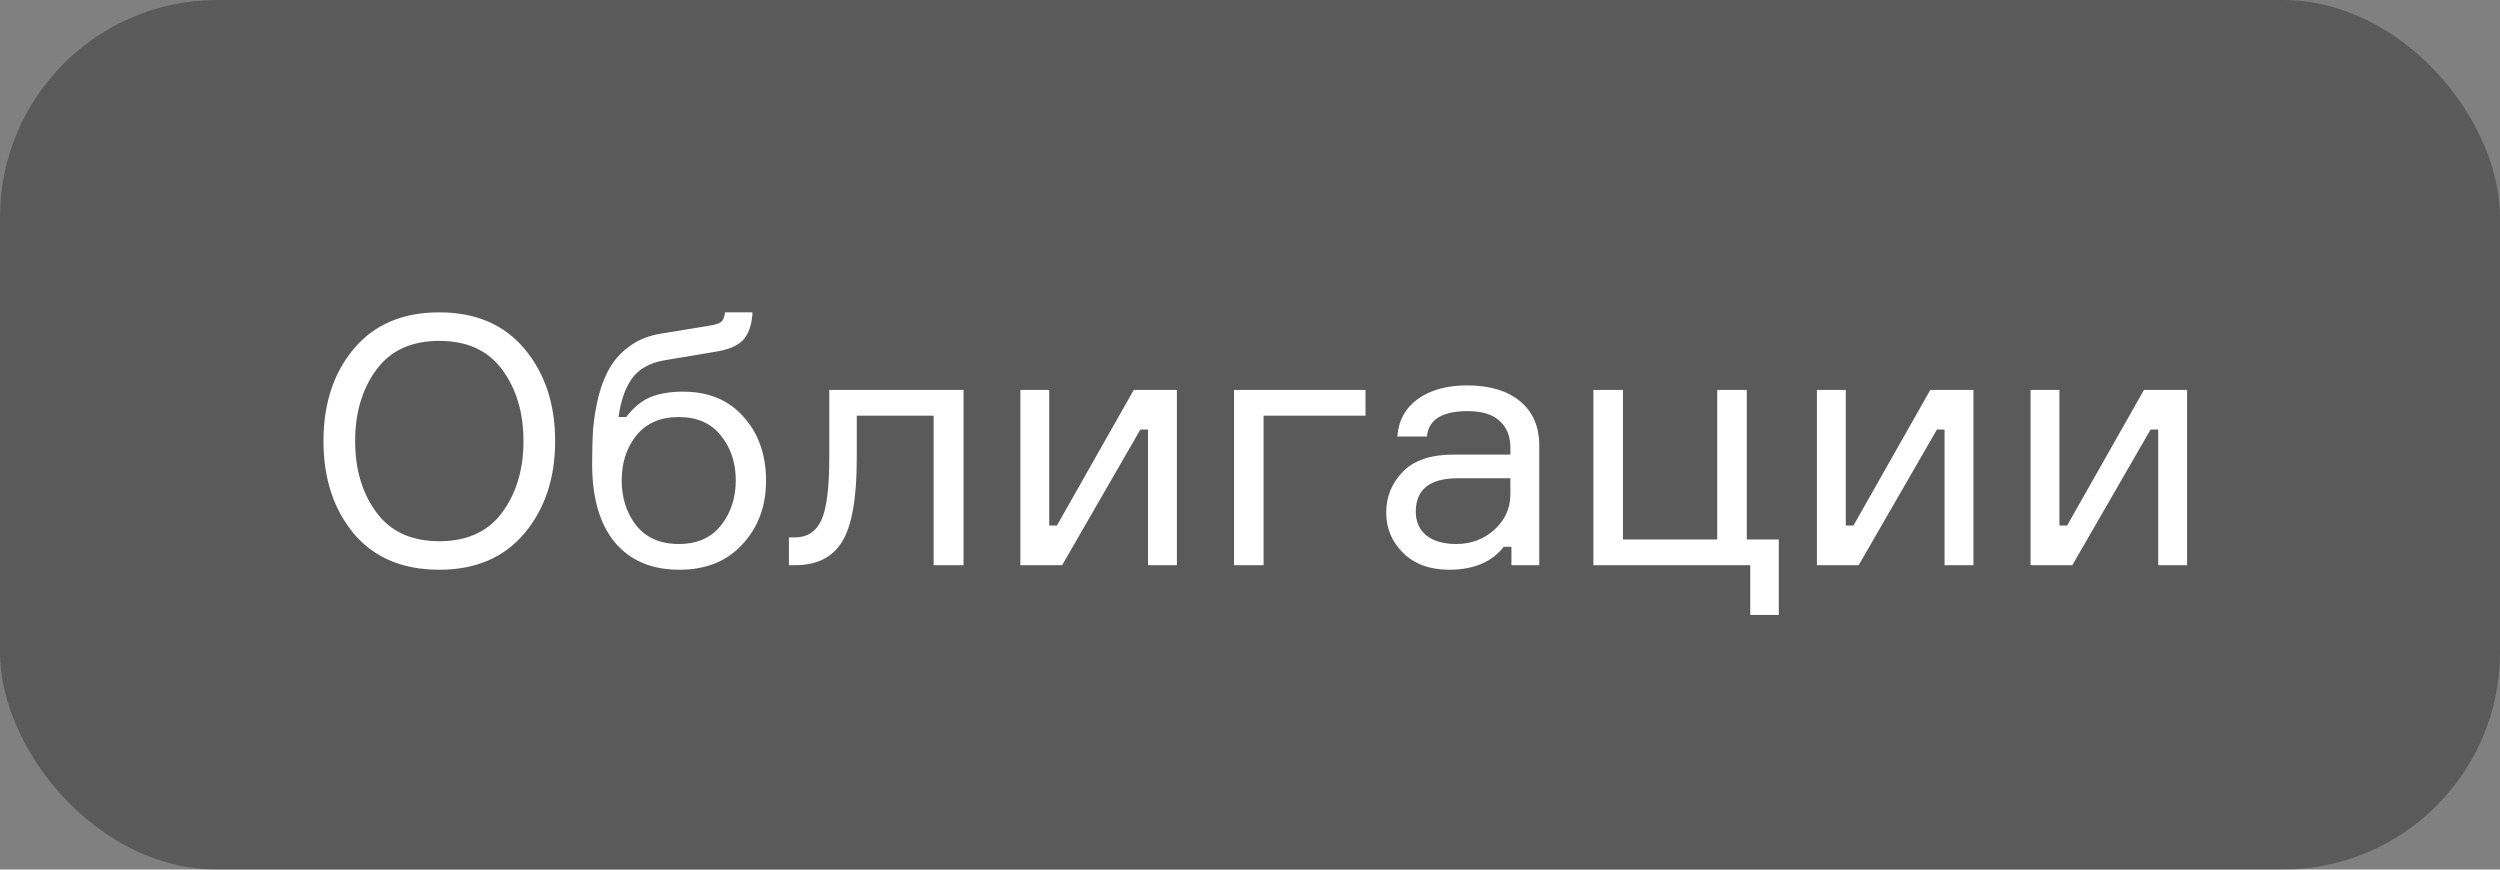
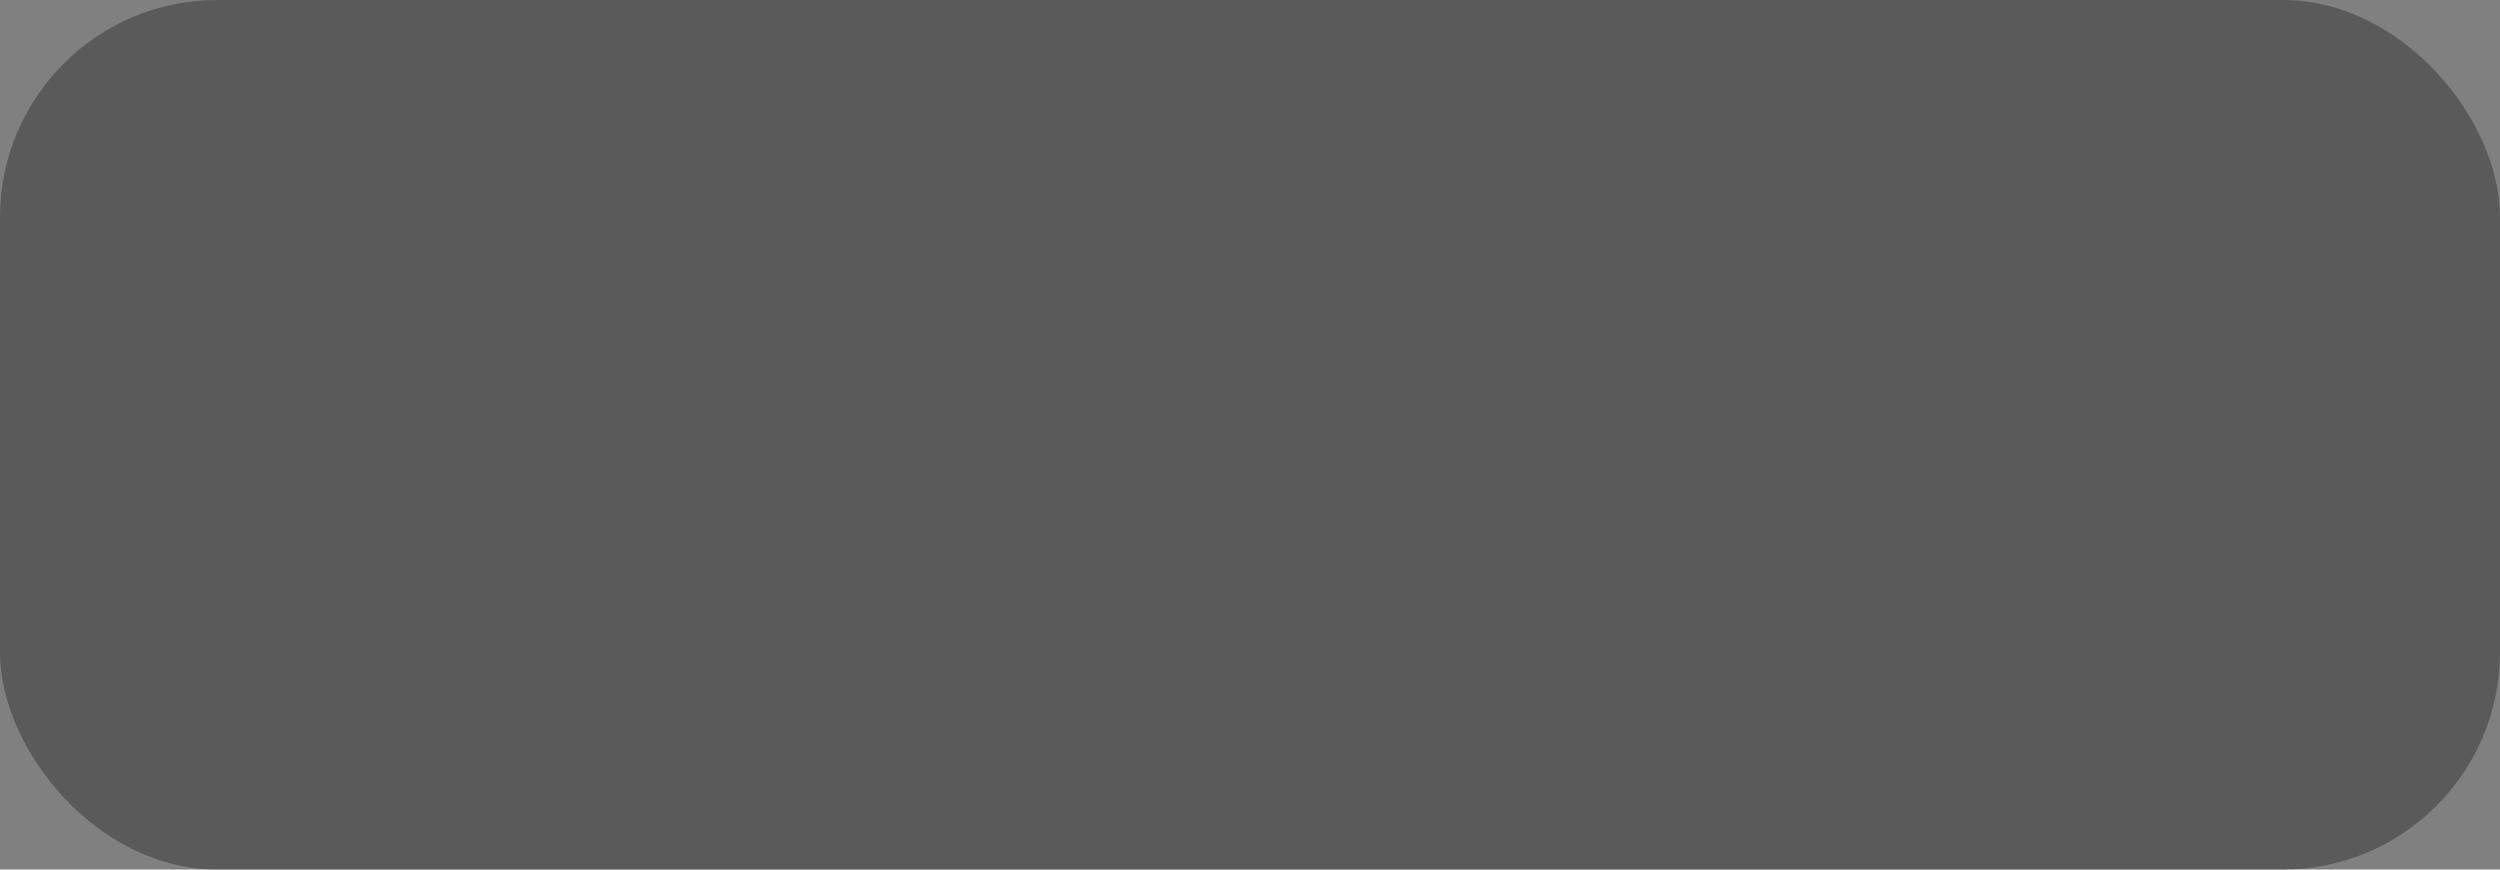
<svg xmlns="http://www.w3.org/2000/svg" width="115" height="40" viewBox="0 0 115 40" fill="none">
  <rect x="0" y="0" width="115" height="40" fill="#808080" stroke="none" />
  <rect width="115" height="40" rx="10" fill="black" fill-opacity="0.3" />
-   <path d="M20.208 14.368C21.883 14.368 23.189 14.928 24.128 16.048C25.067 17.168 25.536 18.581 25.536 20.288C25.536 21.995 25.067 23.408 24.128 24.528C23.189 25.648 21.883 26.208 20.208 26.208C18.523 26.208 17.211 25.653 16.272 24.544C15.344 23.424 14.88 22.005 14.88 20.288C14.88 18.571 15.344 17.157 16.272 16.048C17.211 14.928 18.523 14.368 20.208 14.368ZM17.312 23.568C17.963 24.453 18.928 24.896 20.208 24.896C21.488 24.896 22.453 24.453 23.104 23.568C23.755 22.683 24.08 21.589 24.08 20.288C24.08 18.987 23.755 17.893 23.104 17.008C22.453 16.123 21.488 15.68 20.208 15.68C18.928 15.68 17.963 16.123 17.312 17.008C16.661 17.893 16.336 18.987 16.336 20.288C16.336 21.589 16.661 22.683 17.312 23.568ZM31.414 18.016C32.598 18.016 33.531 18.405 34.214 19.184C34.897 19.952 35.238 20.928 35.238 22.112C35.238 23.285 34.875 24.261 34.15 25.04C33.435 25.819 32.47 26.208 31.254 26.208C29.974 26.208 28.982 25.787 28.278 24.944C27.584 24.101 27.238 22.896 27.238 21.328C27.238 20.72 27.254 20.176 27.286 19.696C27.328 19.216 27.414 18.715 27.542 18.192C27.68 17.669 27.862 17.227 28.086 16.864C28.31 16.491 28.619 16.165 29.014 15.888C29.409 15.611 29.878 15.429 30.422 15.344L32.566 14.992C32.864 14.949 33.062 14.891 33.158 14.816C33.264 14.741 33.328 14.592 33.35 14.368H34.614C34.593 14.869 34.47 15.269 34.246 15.568C34.022 15.856 33.617 16.053 33.03 16.16L30.55 16.576C29.878 16.693 29.382 16.976 29.062 17.424C28.753 17.861 28.55 18.448 28.454 19.184H28.806C29.137 18.747 29.505 18.443 29.91 18.272C30.326 18.101 30.827 18.016 31.414 18.016ZM29.27 24.176C29.729 24.741 30.379 25.024 31.222 25.024C32.065 25.024 32.71 24.741 33.158 24.176C33.617 23.6 33.846 22.907 33.846 22.096C33.846 21.285 33.617 20.597 33.158 20.032C32.71 19.467 32.065 19.184 31.222 19.184C30.379 19.184 29.729 19.467 29.27 20.032C28.822 20.597 28.598 21.285 28.598 22.096C28.598 22.907 28.822 23.6 29.27 24.176ZM36.291 26V24.72H36.563C37.128 24.72 37.533 24.459 37.779 23.936C38.024 23.403 38.147 22.443 38.147 21.056V17.936H44.323V26H42.947V19.12H39.411V21.088C39.411 22.912 39.187 24.187 38.739 24.912C38.301 25.637 37.576 26 36.563 26H36.291ZM48.857 26H46.937V17.936H48.265V24.176H48.617L52.153 17.936H54.137V26H52.809V19.76H52.457L48.857 26ZM56.765 26V17.936H62.813V19.12H58.125V26H56.765ZM69.526 26V25.152H69.174C68.62 25.856 67.782 26.208 66.662 26.208C65.777 26.208 65.073 25.952 64.55 25.44C64.028 24.928 63.766 24.309 63.766 23.584C63.766 22.848 64.022 22.219 64.534 21.696C65.046 21.173 65.82 20.912 66.854 20.912H69.478V20.592C69.478 20.08 69.318 19.675 68.998 19.376C68.678 19.067 68.182 18.912 67.51 18.912C66.337 18.912 65.713 19.301 65.638 20.08H64.278C64.332 19.344 64.646 18.768 65.222 18.352C65.809 17.936 66.561 17.728 67.478 17.728C68.513 17.728 69.323 17.968 69.91 18.448C70.507 18.928 70.806 19.616 70.806 20.512V26H69.526ZM66.998 25.024C67.67 25.024 68.251 24.805 68.742 24.368C69.233 23.92 69.478 23.376 69.478 22.736V22H67.062C65.772 22 65.126 22.512 65.126 23.536C65.126 23.995 65.286 24.357 65.606 24.624C65.937 24.891 66.401 25.024 66.998 25.024ZM78.992 17.936H80.352V24.816H81.824V28.288H80.512V26H73.296V17.936H74.656V24.816H78.992V17.936ZM85.498 26H83.578V17.936H84.906V24.176H85.258L88.794 17.936H90.778V26H89.45V19.76H89.098L85.498 26ZM95.326 26H93.406V17.936H94.734V24.176H95.086L98.622 17.936H100.606V26H99.278V19.76H98.926L95.326 26Z" fill="white" />
</svg>